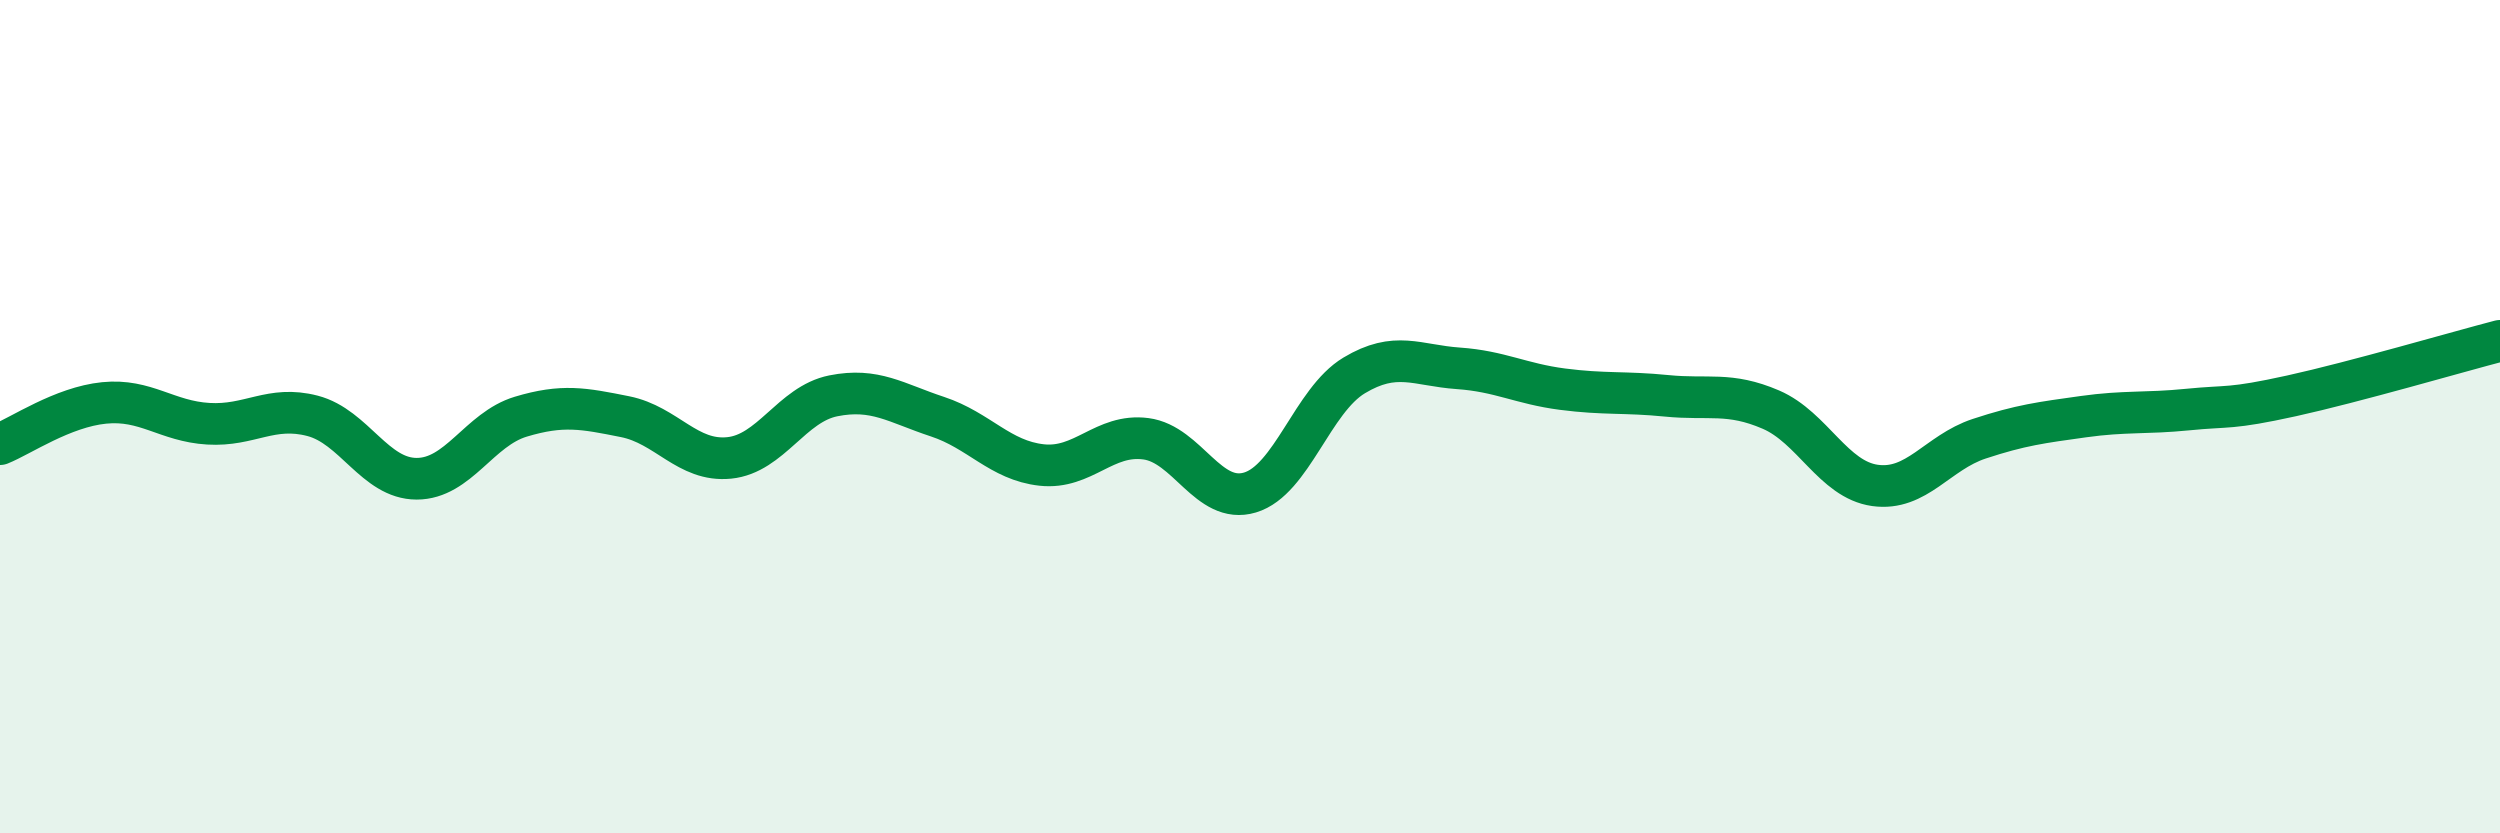
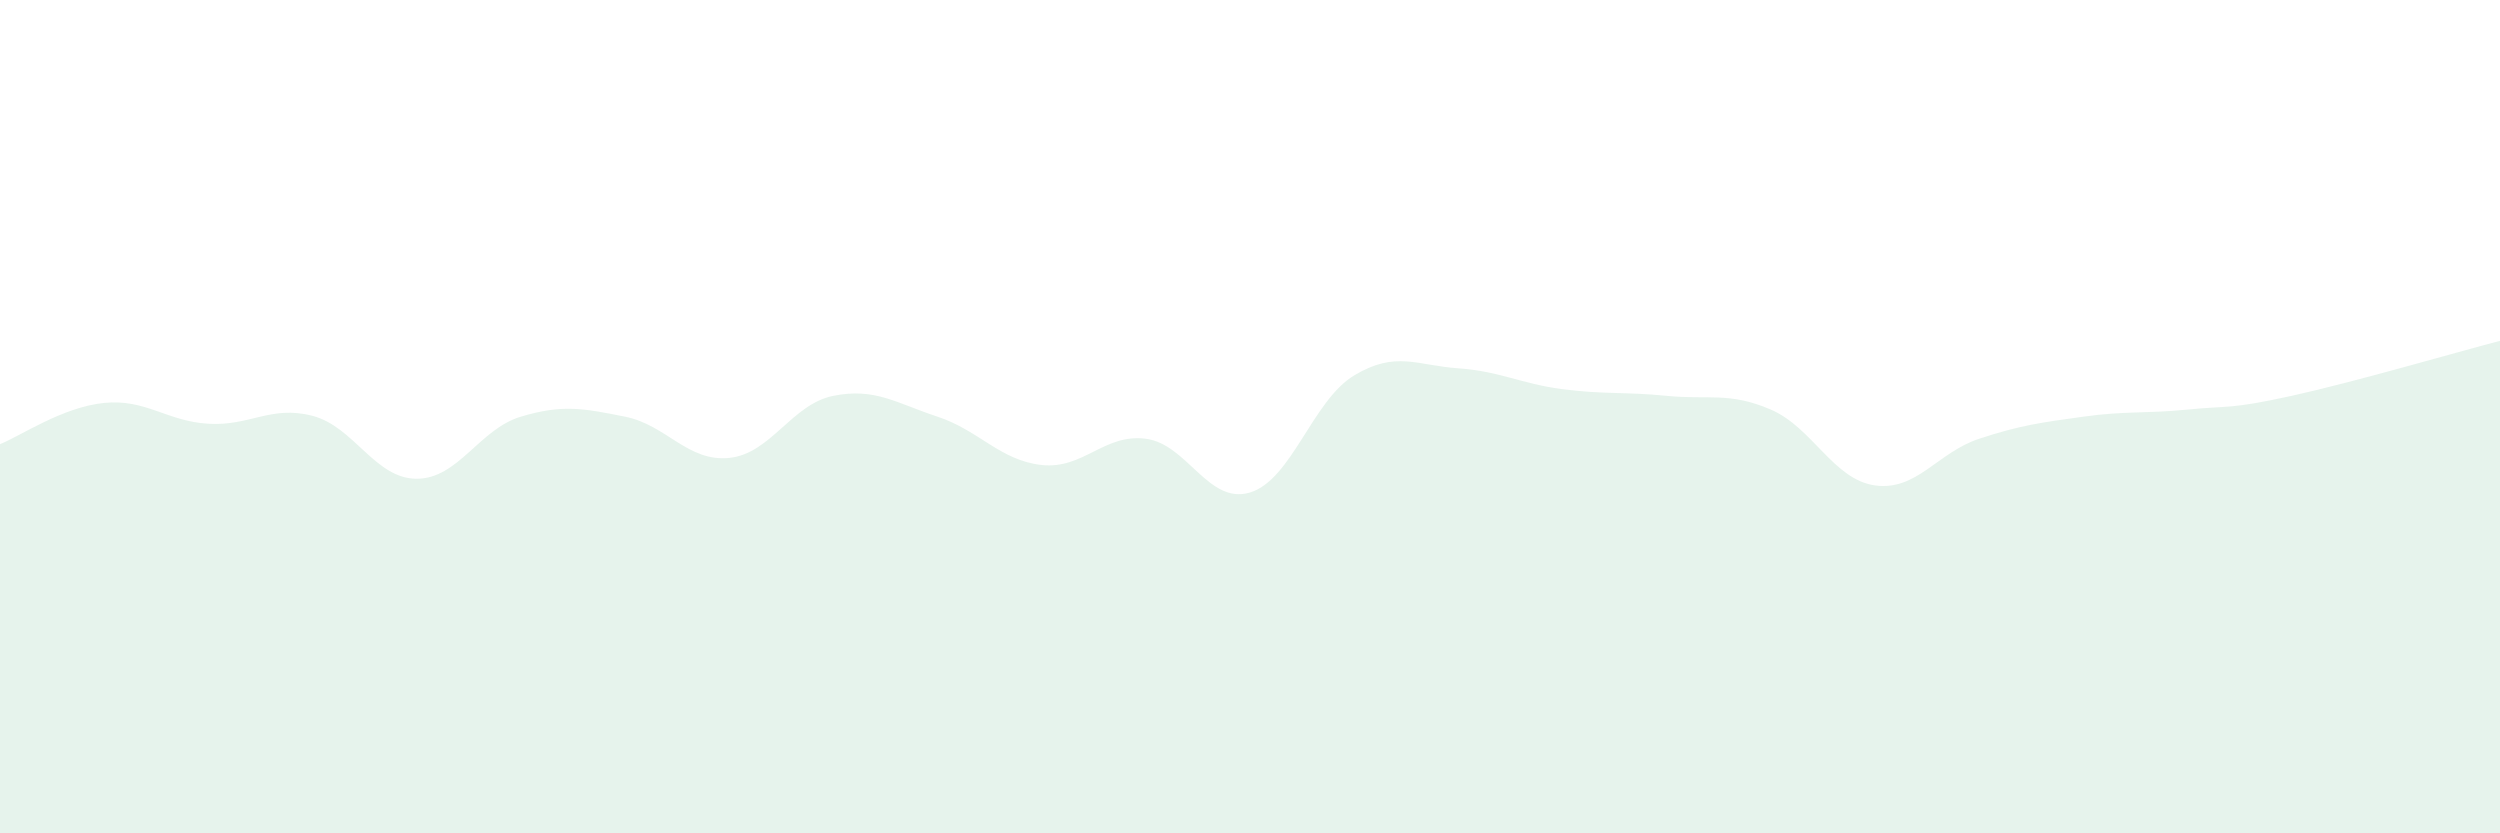
<svg xmlns="http://www.w3.org/2000/svg" width="60" height="20" viewBox="0 0 60 20">
  <path d="M 0,10.66 C 0.5,10.46 1.5,9.77 2.5,9.67 C 3.5,9.57 4,10.11 5,10.17 C 6,10.23 6.5,9.72 7.5,9.98 C 8.5,10.24 9,11.49 10,11.49 C 11,11.49 11.5,10.3 12.5,10 C 13.5,9.7 14,9.8 15,10 C 16,10.2 16.5,11.09 17.5,10.99 C 18.5,10.89 19,9.7 20,9.5 C 21,9.3 21.5,9.67 22.5,10 C 23.5,10.33 24,11.05 25,11.16 C 26,11.27 26.5,10.4 27.5,10.53 C 28.5,10.66 29,12.12 30,11.82 C 31,11.52 31.5,9.61 32.5,9.01 C 33.5,8.41 34,8.77 35,8.84 C 36,8.91 36.5,9.21 37.5,9.34 C 38.5,9.47 39,9.4 40,9.5 C 41,9.6 41.5,9.4 42.5,9.83 C 43.5,10.26 44,11.51 45,11.65 C 46,11.79 46.5,10.86 47.5,10.53 C 48.5,10.2 49,10.14 50,10 C 51,9.86 51.5,9.93 52.5,9.83 C 53.5,9.73 53.5,9.83 55,9.5 C 56.5,9.17 59,8.44 60,8.18L60 20L0 20Z" fill="#008740" opacity="0.1" stroke-linecap="round" stroke-linejoin="round" />
-   <path d="M 0,10.66 C 0.5,10.46 1.5,9.77 2.5,9.67 C 3.5,9.57 4,10.11 5,10.17 C 6,10.23 6.5,9.72 7.5,9.98 C 8.5,10.24 9,11.49 10,11.49 C 11,11.49 11.5,10.3 12.5,10 C 13.5,9.7 14,9.8 15,10 C 16,10.2 16.5,11.09 17.5,10.99 C 18.5,10.89 19,9.7 20,9.5 C 21,9.3 21.5,9.67 22.5,10 C 23.5,10.33 24,11.05 25,11.16 C 26,11.27 26.5,10.4 27.5,10.53 C 28.5,10.66 29,12.12 30,11.82 C 31,11.52 31.5,9.61 32.5,9.01 C 33.5,8.41 34,8.77 35,8.84 C 36,8.91 36.5,9.21 37.5,9.34 C 38.5,9.47 39,9.4 40,9.5 C 41,9.6 41.5,9.4 42.5,9.83 C 43.5,10.26 44,11.51 45,11.65 C 46,11.79 46.5,10.86 47.5,10.53 C 48.5,10.2 49,10.14 50,10 C 51,9.86 51.5,9.93 52.5,9.83 C 53.5,9.73 53.5,9.83 55,9.5 C 56.5,9.17 59,8.44 60,8.18" stroke="#008740" stroke-width="1" fill="none" stroke-linecap="round" stroke-linejoin="round" />
</svg>